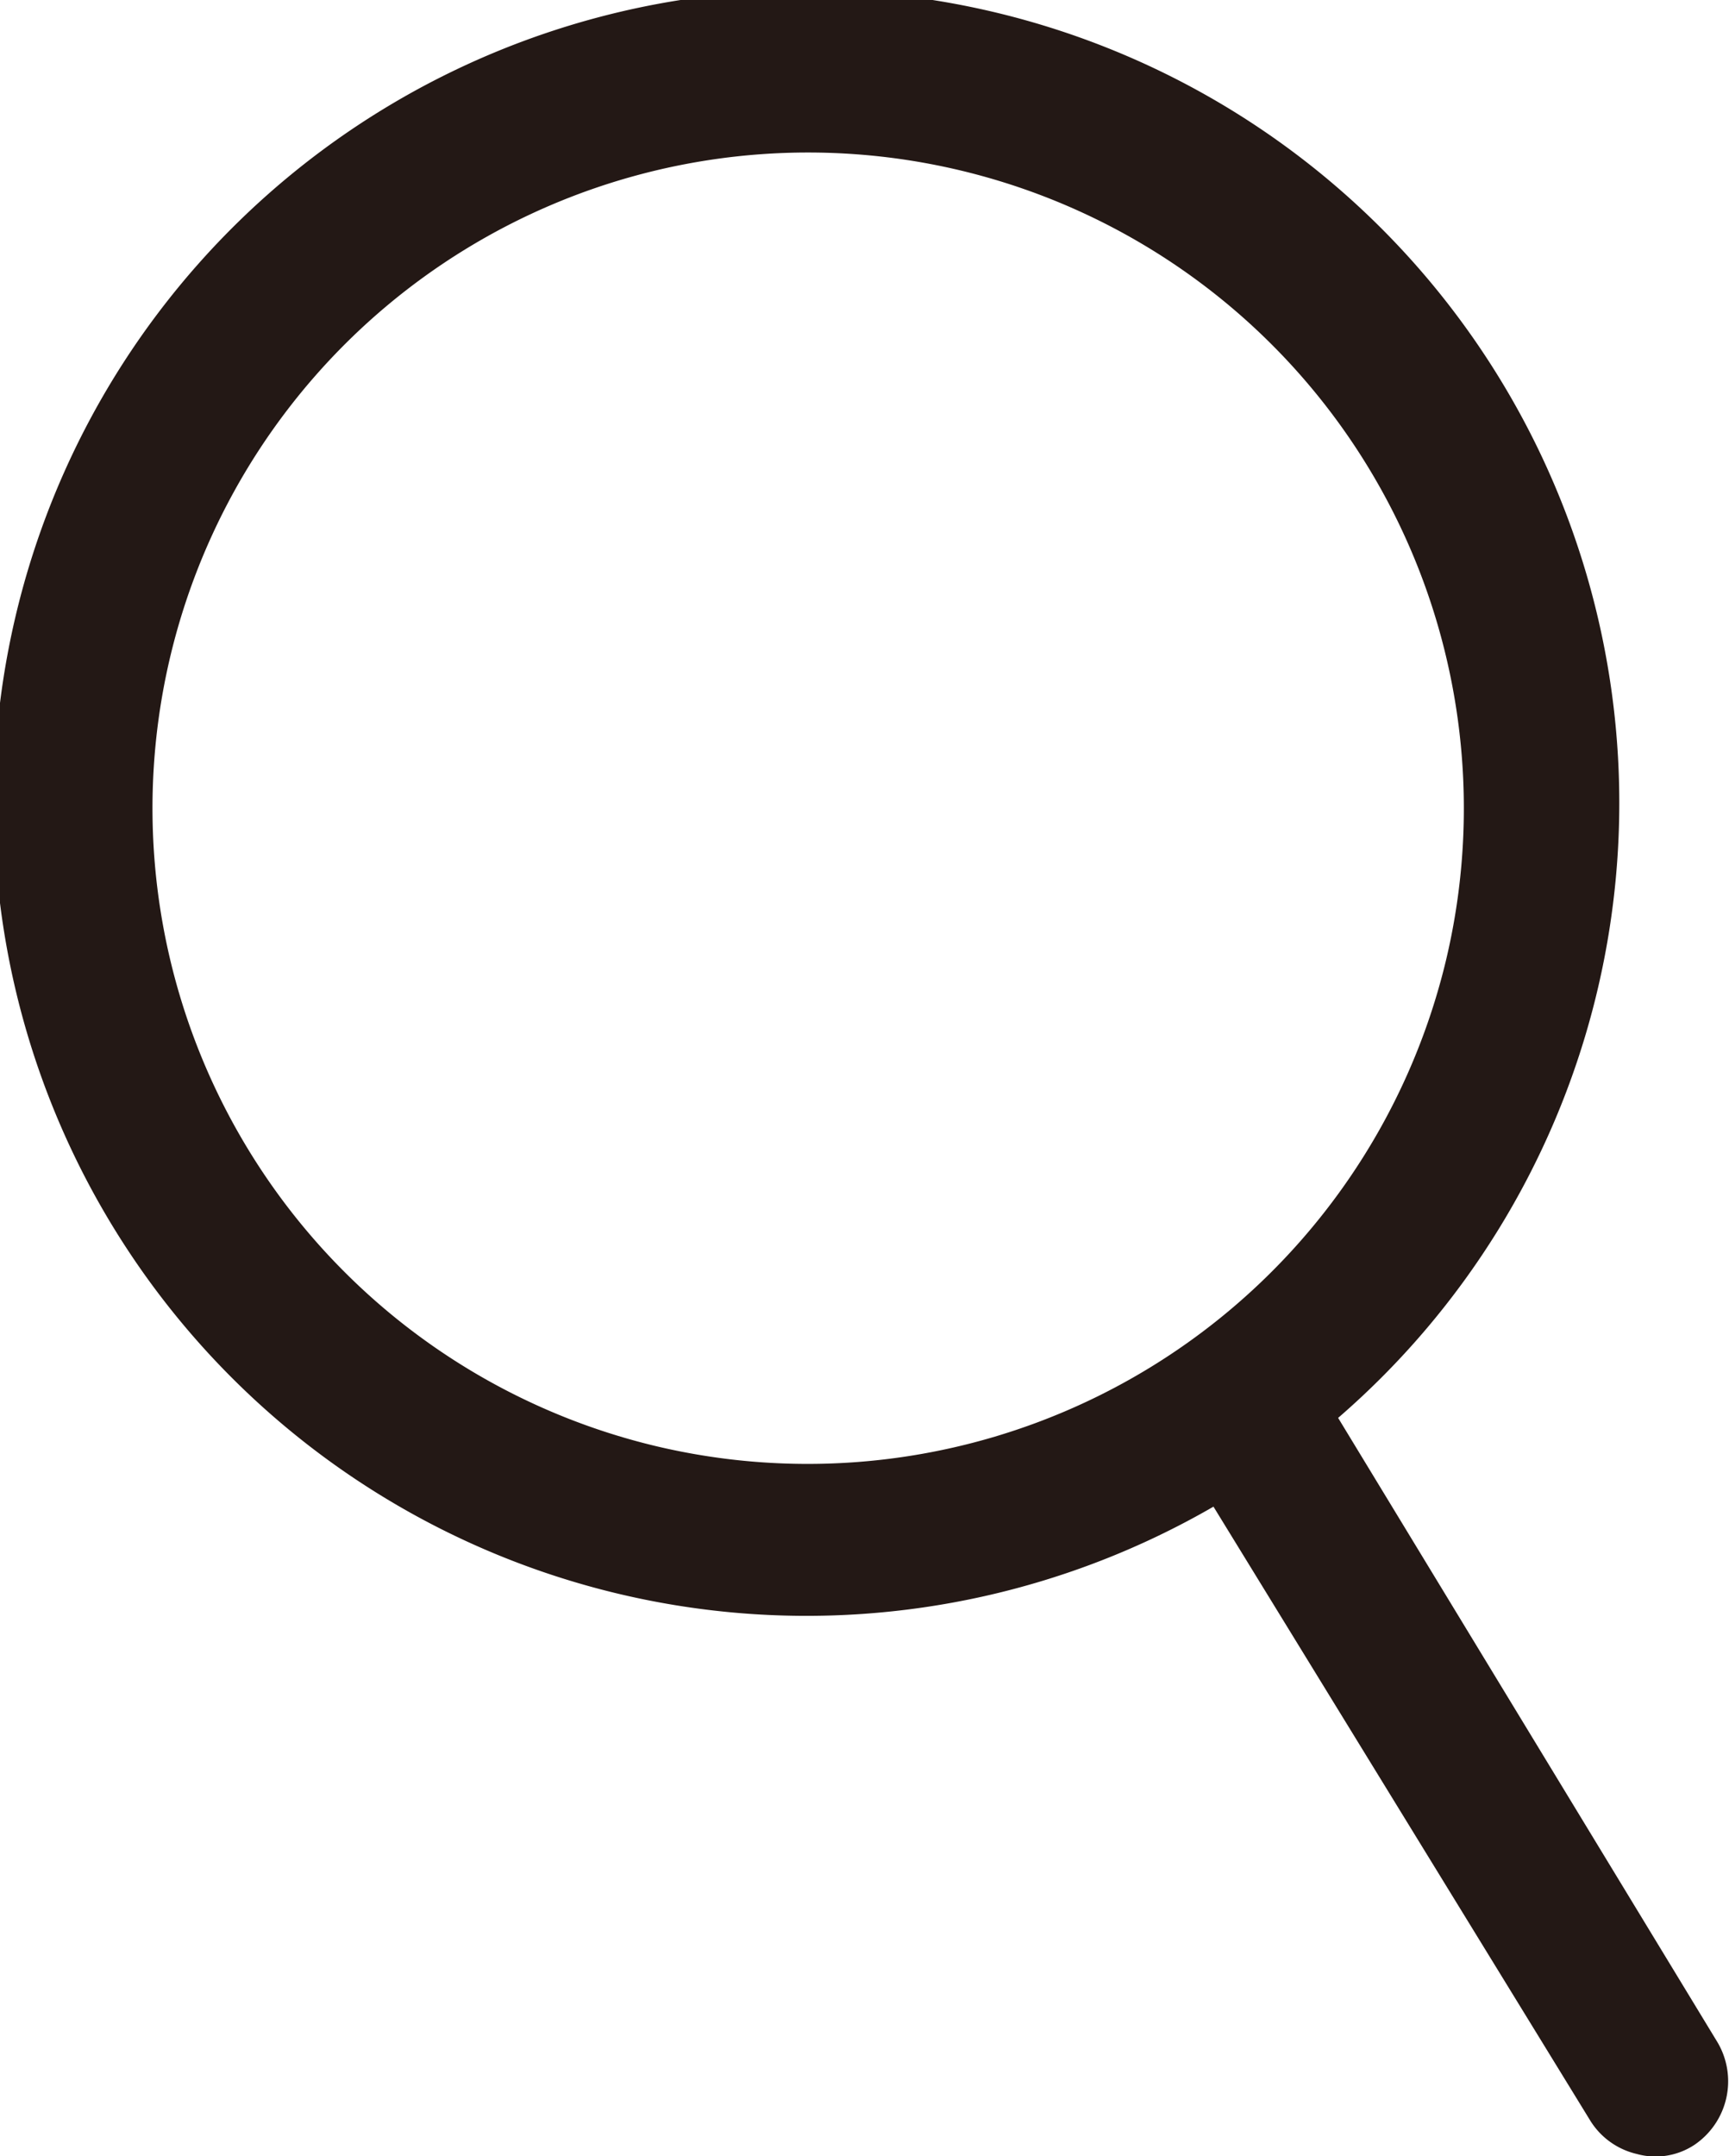
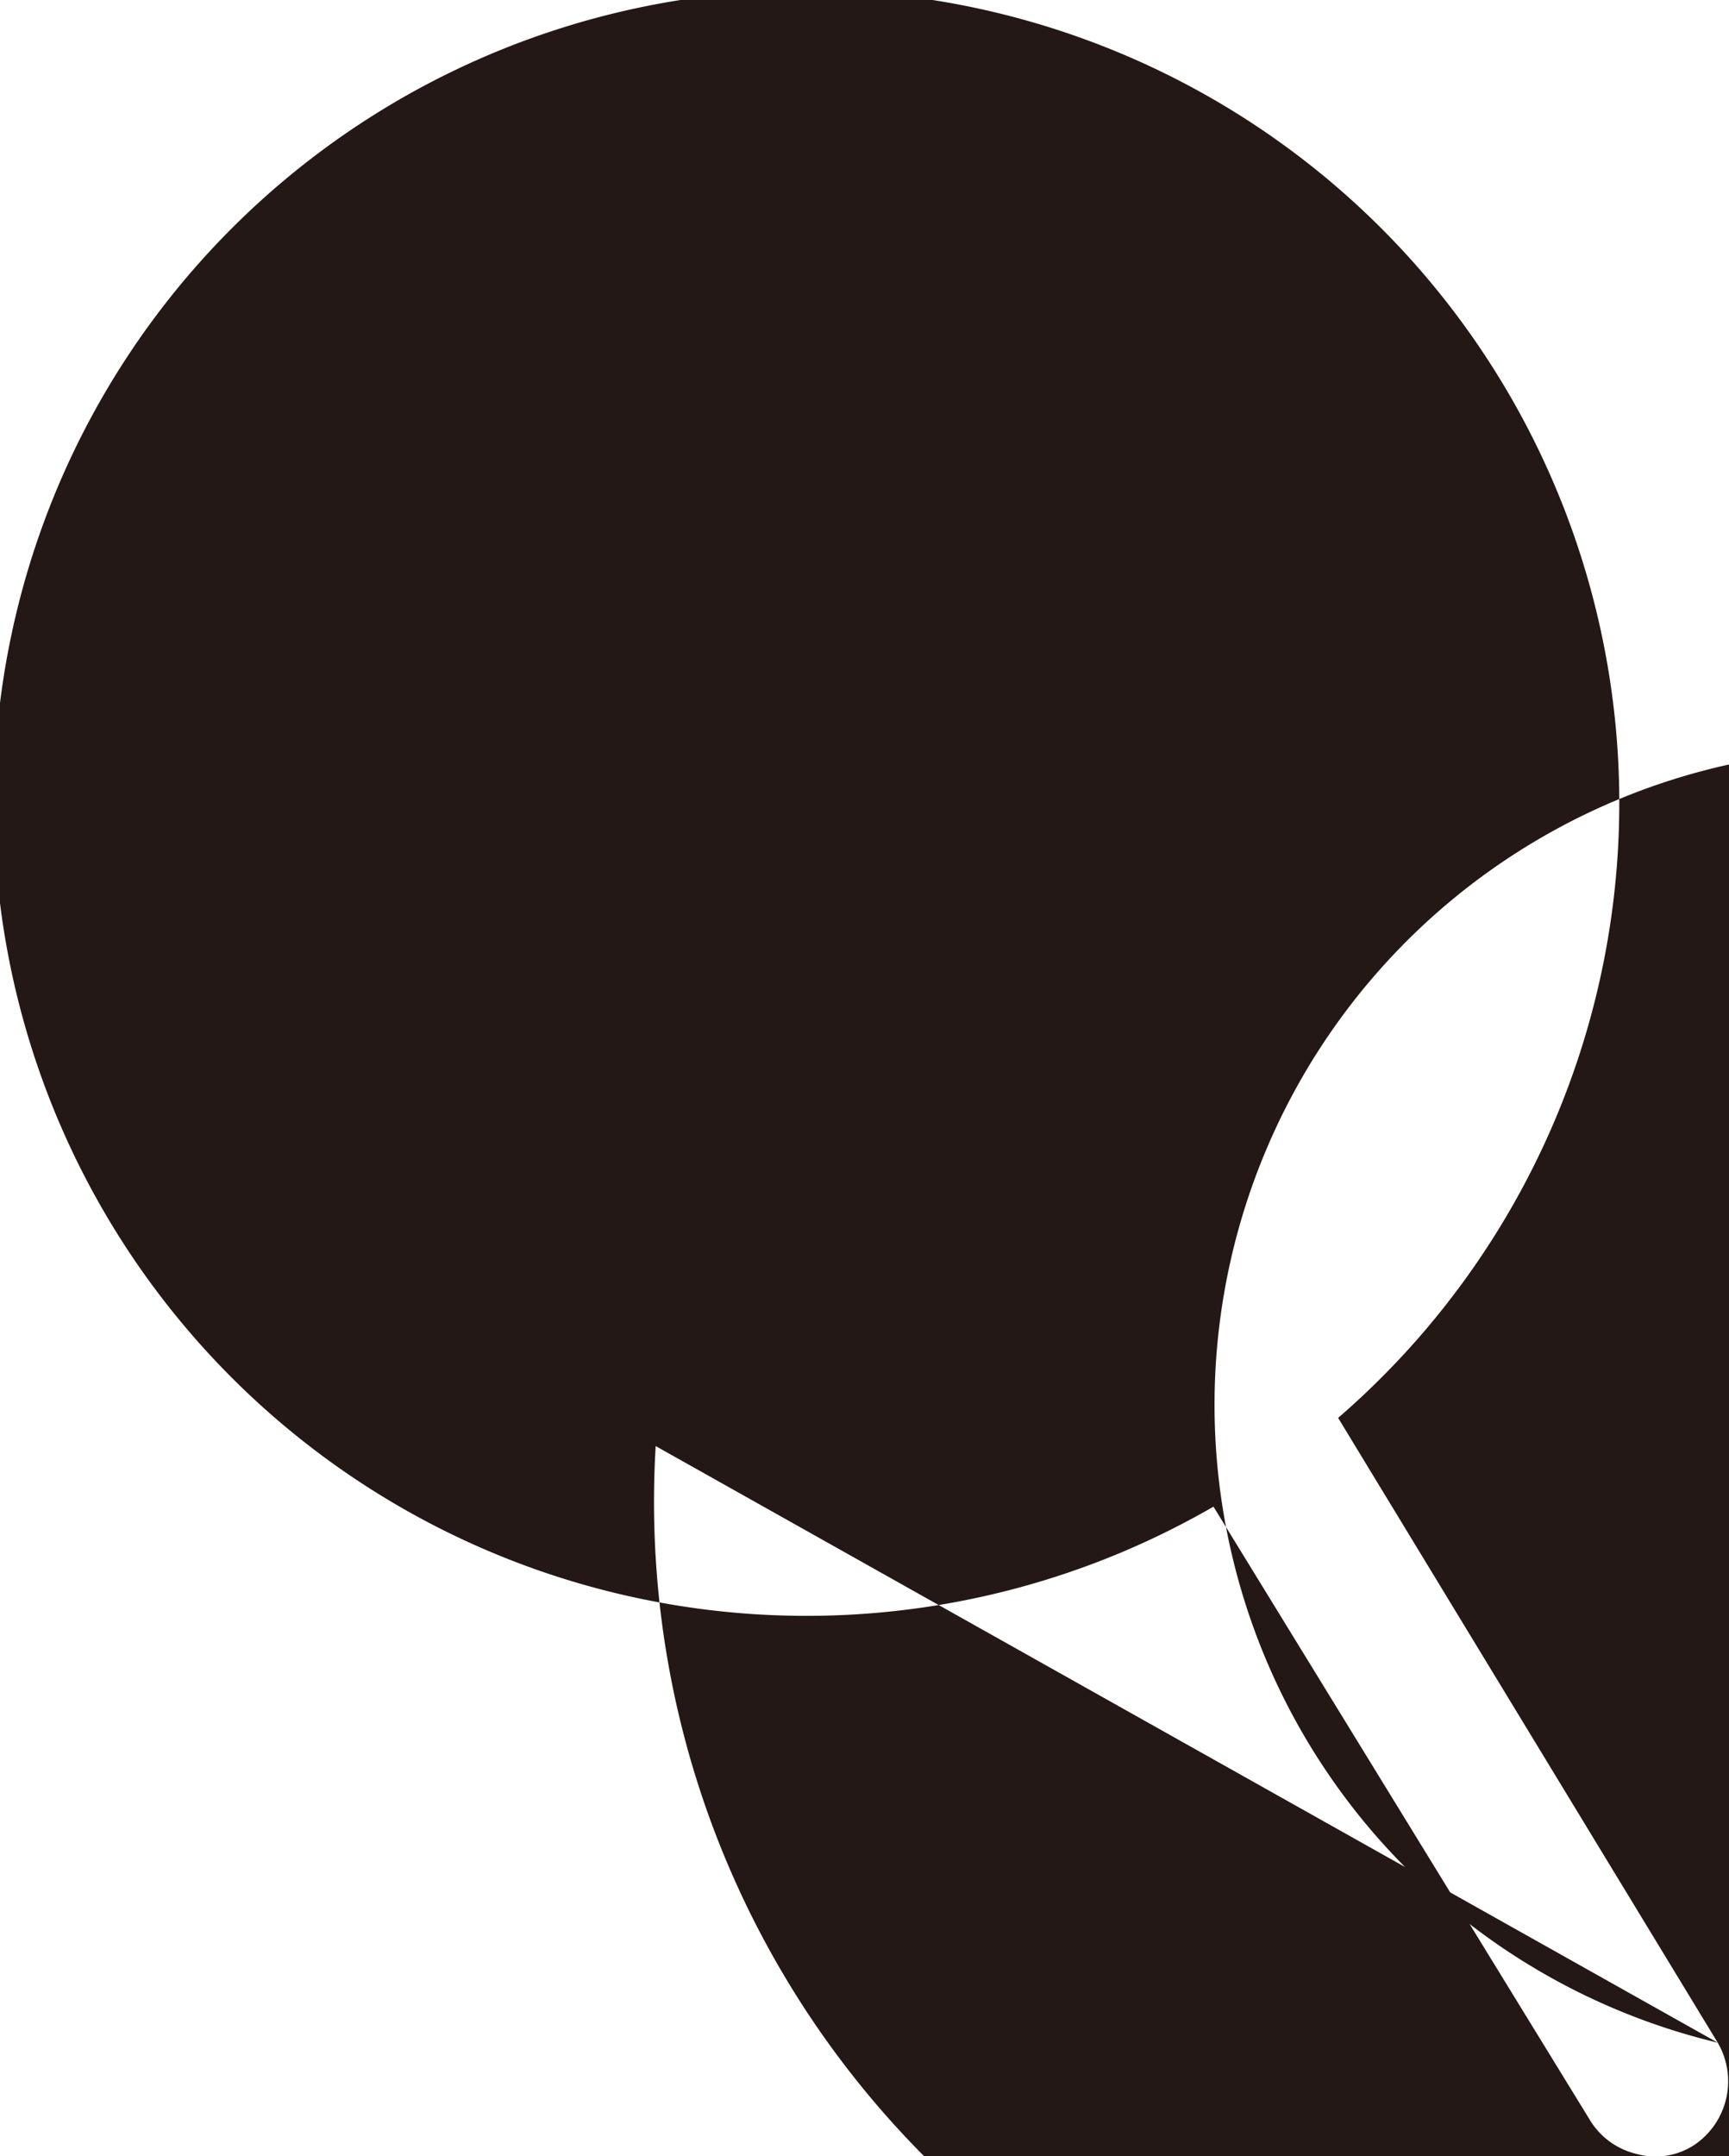
<svg xmlns="http://www.w3.org/2000/svg" viewBox="0 0 24.55 30.61">
  <defs>
    <style>.cls-1{fill:#231815;}</style>
  </defs>
  <title>search_icon</title>
  <g id="Layer_2" data-name="Layer 2">
    <g id="デフォルト">
-       <path class="cls-1" d="M24.39,29,19,20.13a11.54,11.54,0,1,0-1.77,1.26l5.34,8.7a1.06,1.06,0,0,0,.67.49,1,1,0,0,0,.82-.13A1.09,1.09,0,0,0,24.39,29ZM9.31,20.53a9.31,9.31,0,1,1,11.22-6.89A9.32,9.32,0,0,1,9.31,20.53Z" />
+       <path class="cls-1" d="M24.39,29,19,20.13a11.54,11.54,0,1,0-1.77,1.26l5.34,8.7a1.06,1.06,0,0,0,.67.49,1,1,0,0,0,.82-.13A1.09,1.09,0,0,0,24.39,29Za9.31,9.31,0,1,1,11.22-6.89A9.32,9.32,0,0,1,9.31,20.53Z" />
    </g>
  </g>
</svg>